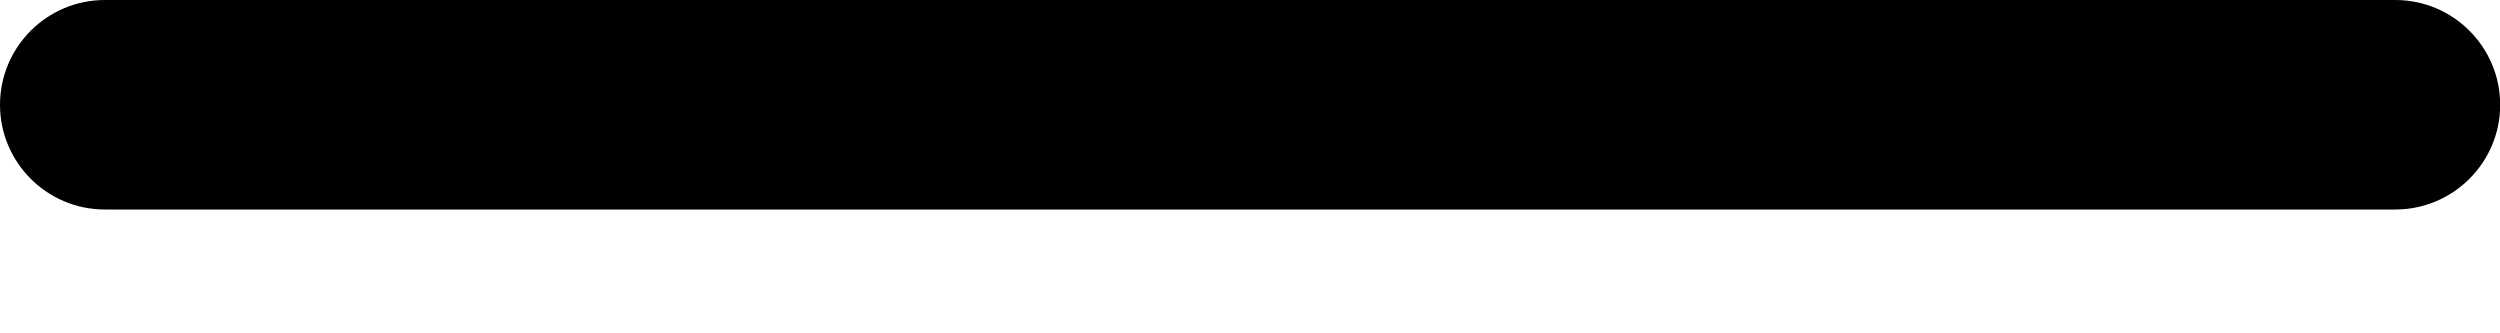
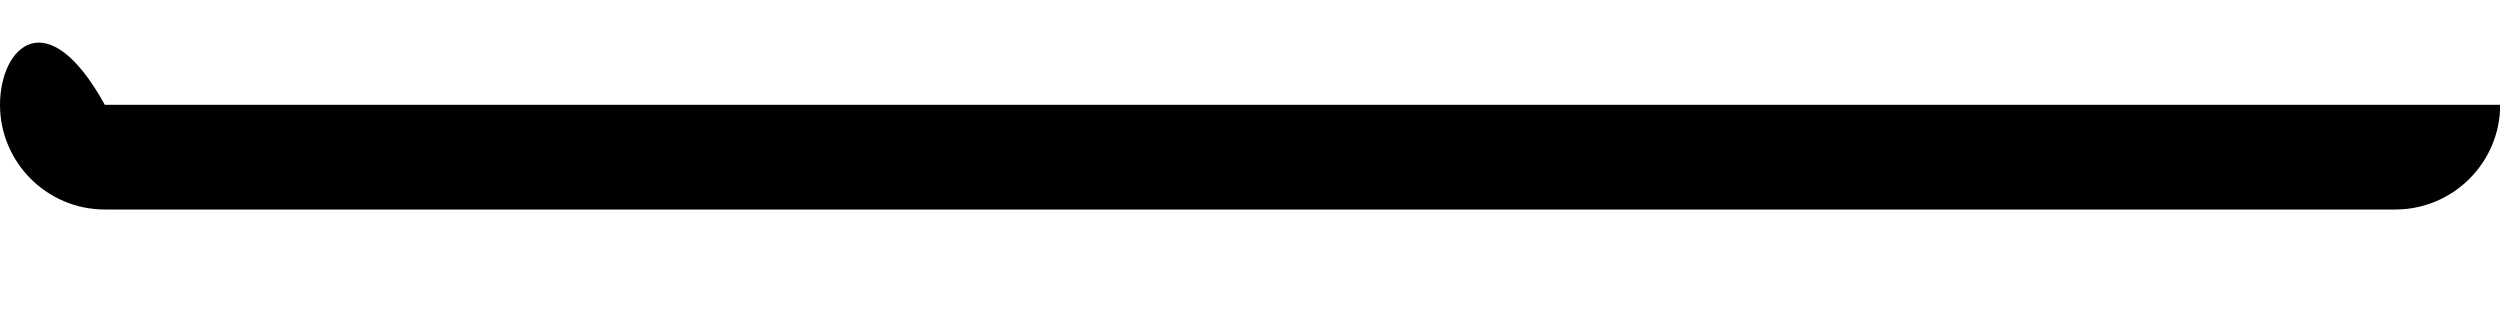
<svg xmlns="http://www.w3.org/2000/svg" width="15" height="2" viewBox="0 0 15 2" fill="none">
-   <path d="M15.001 0.629C15.001 0.282 14.719 0 14.372 0H0.629C0.282 0 0 0.282 0 0.629C0 0.975 0.282 1.257 0.629 1.257H14.372C14.719 1.257 15.001 0.975 15.001 0.629Z" fill="black" />
+   <path d="M15.001 0.629H0.629C0.282 0 0 0.282 0 0.629C0 0.975 0.282 1.257 0.629 1.257H14.372C14.719 1.257 15.001 0.975 15.001 0.629Z" fill="black" />
</svg>